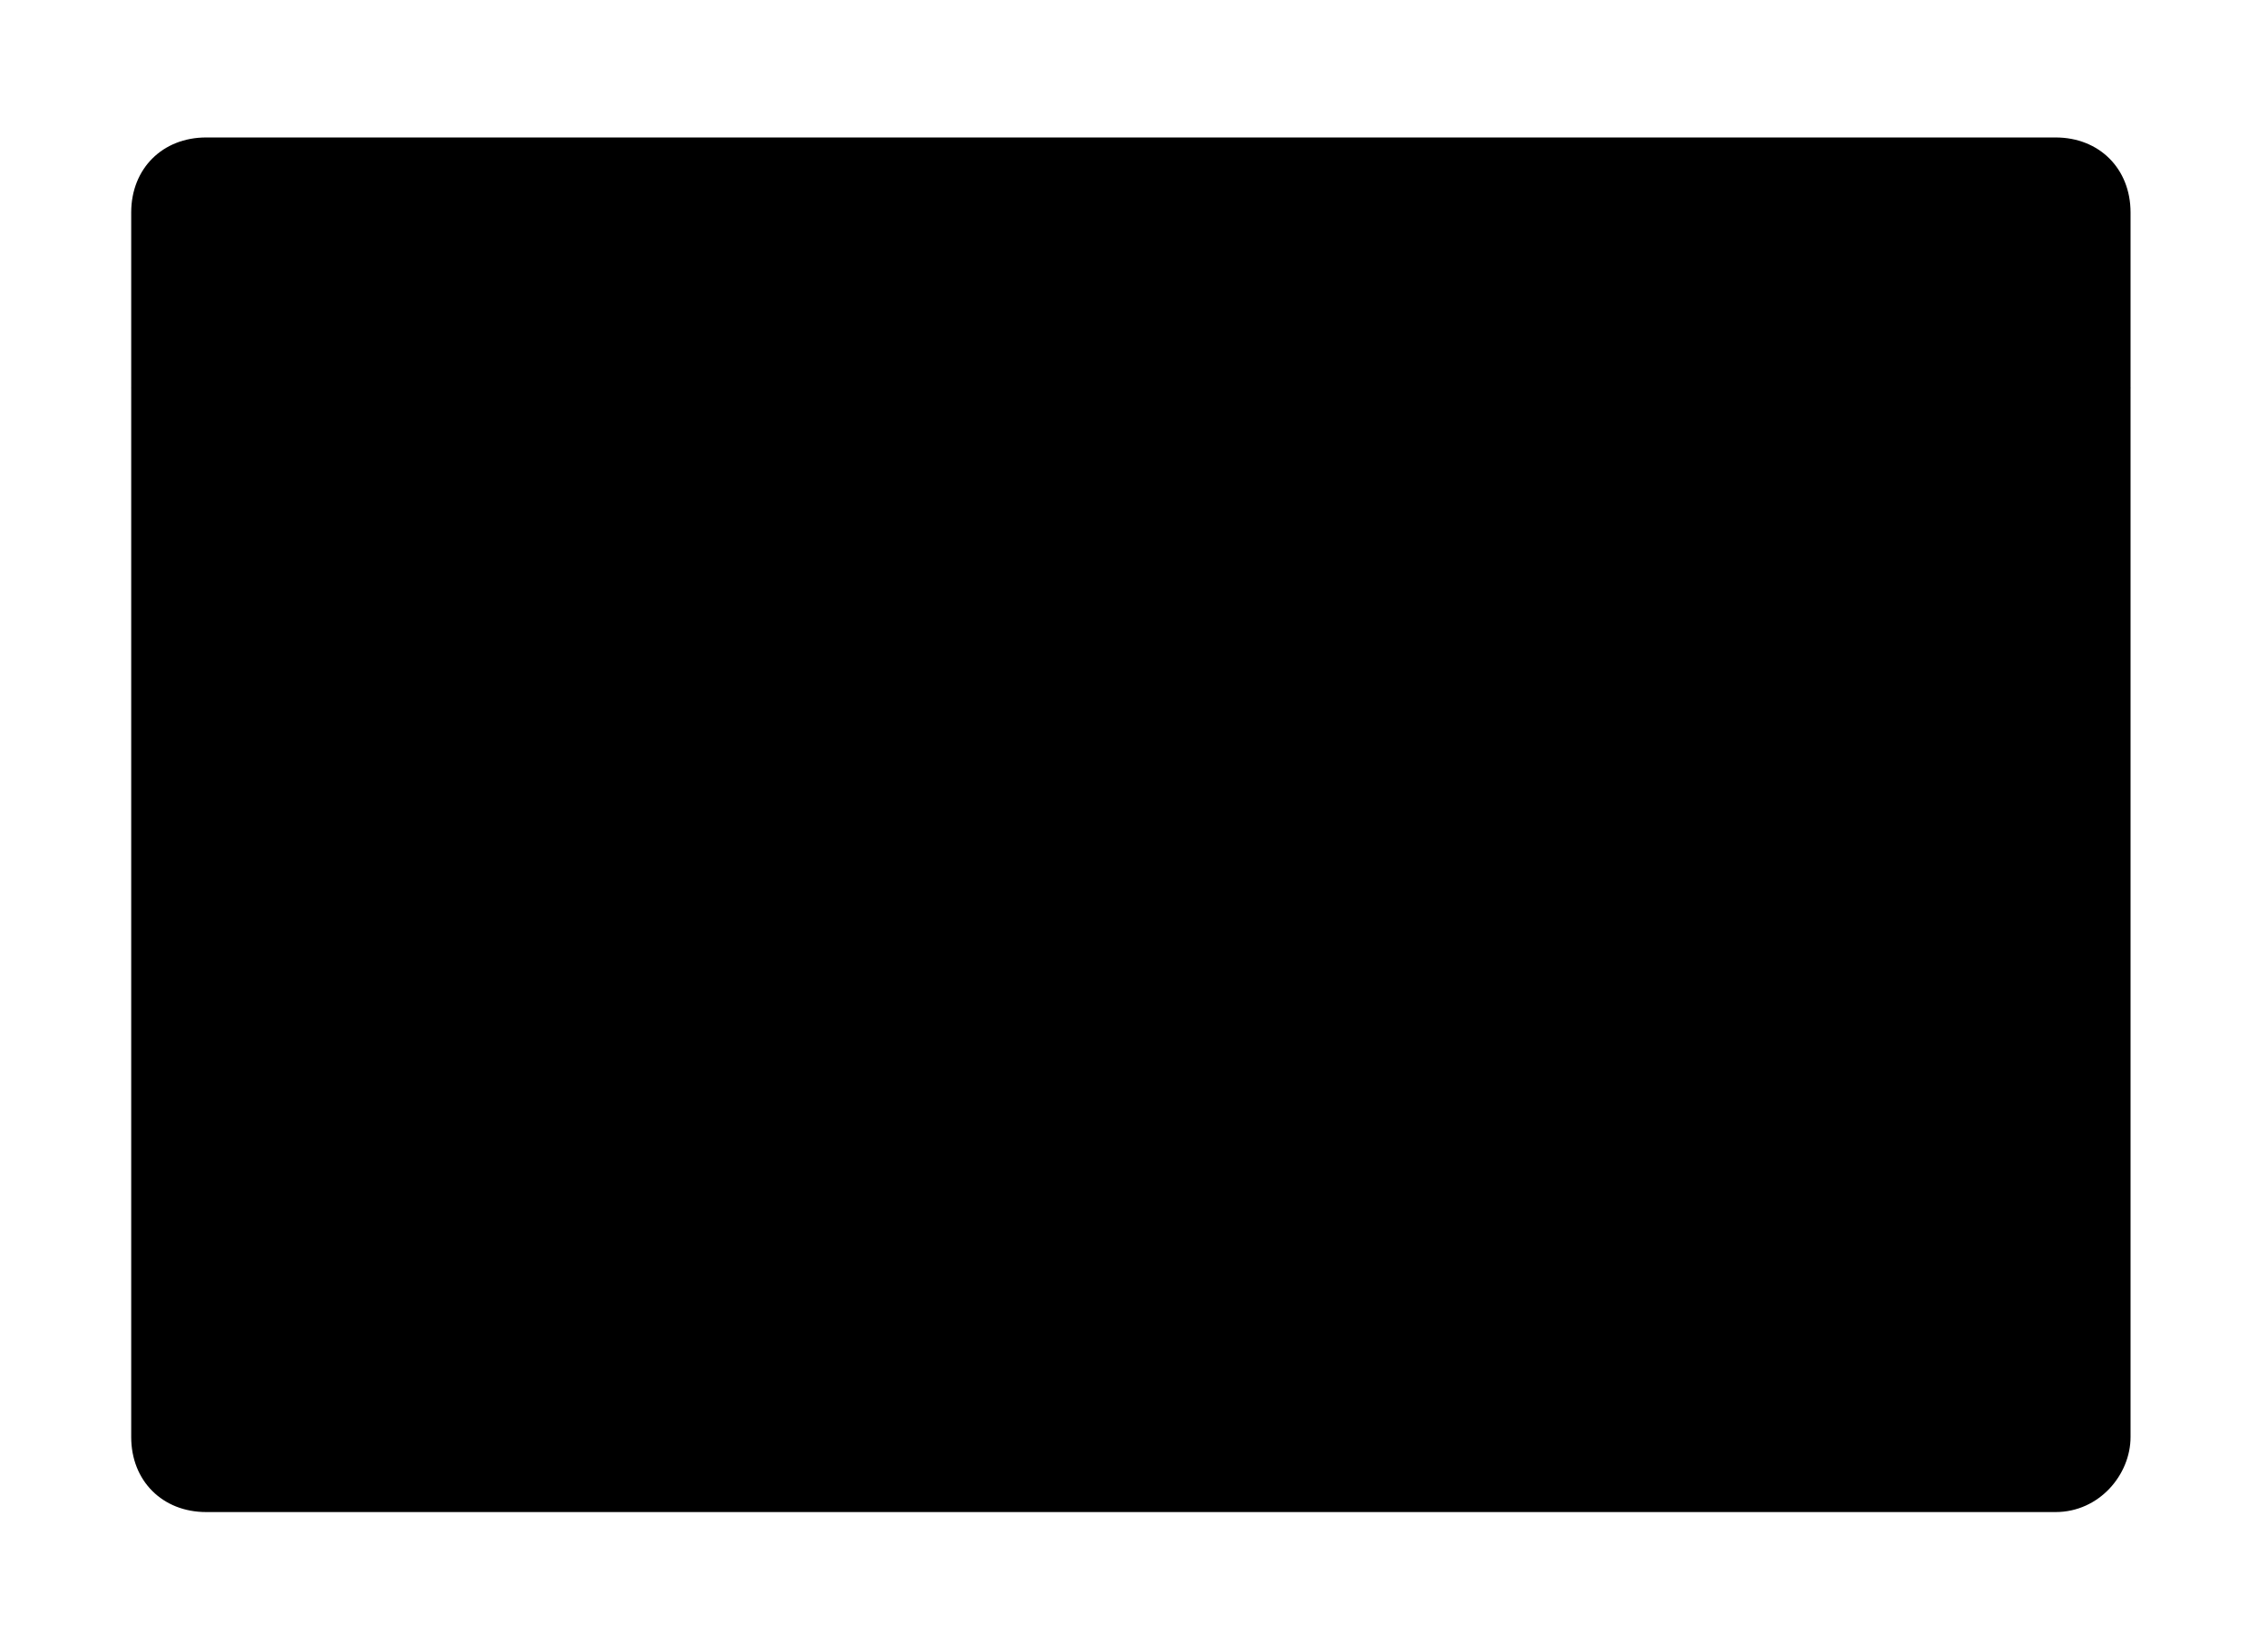
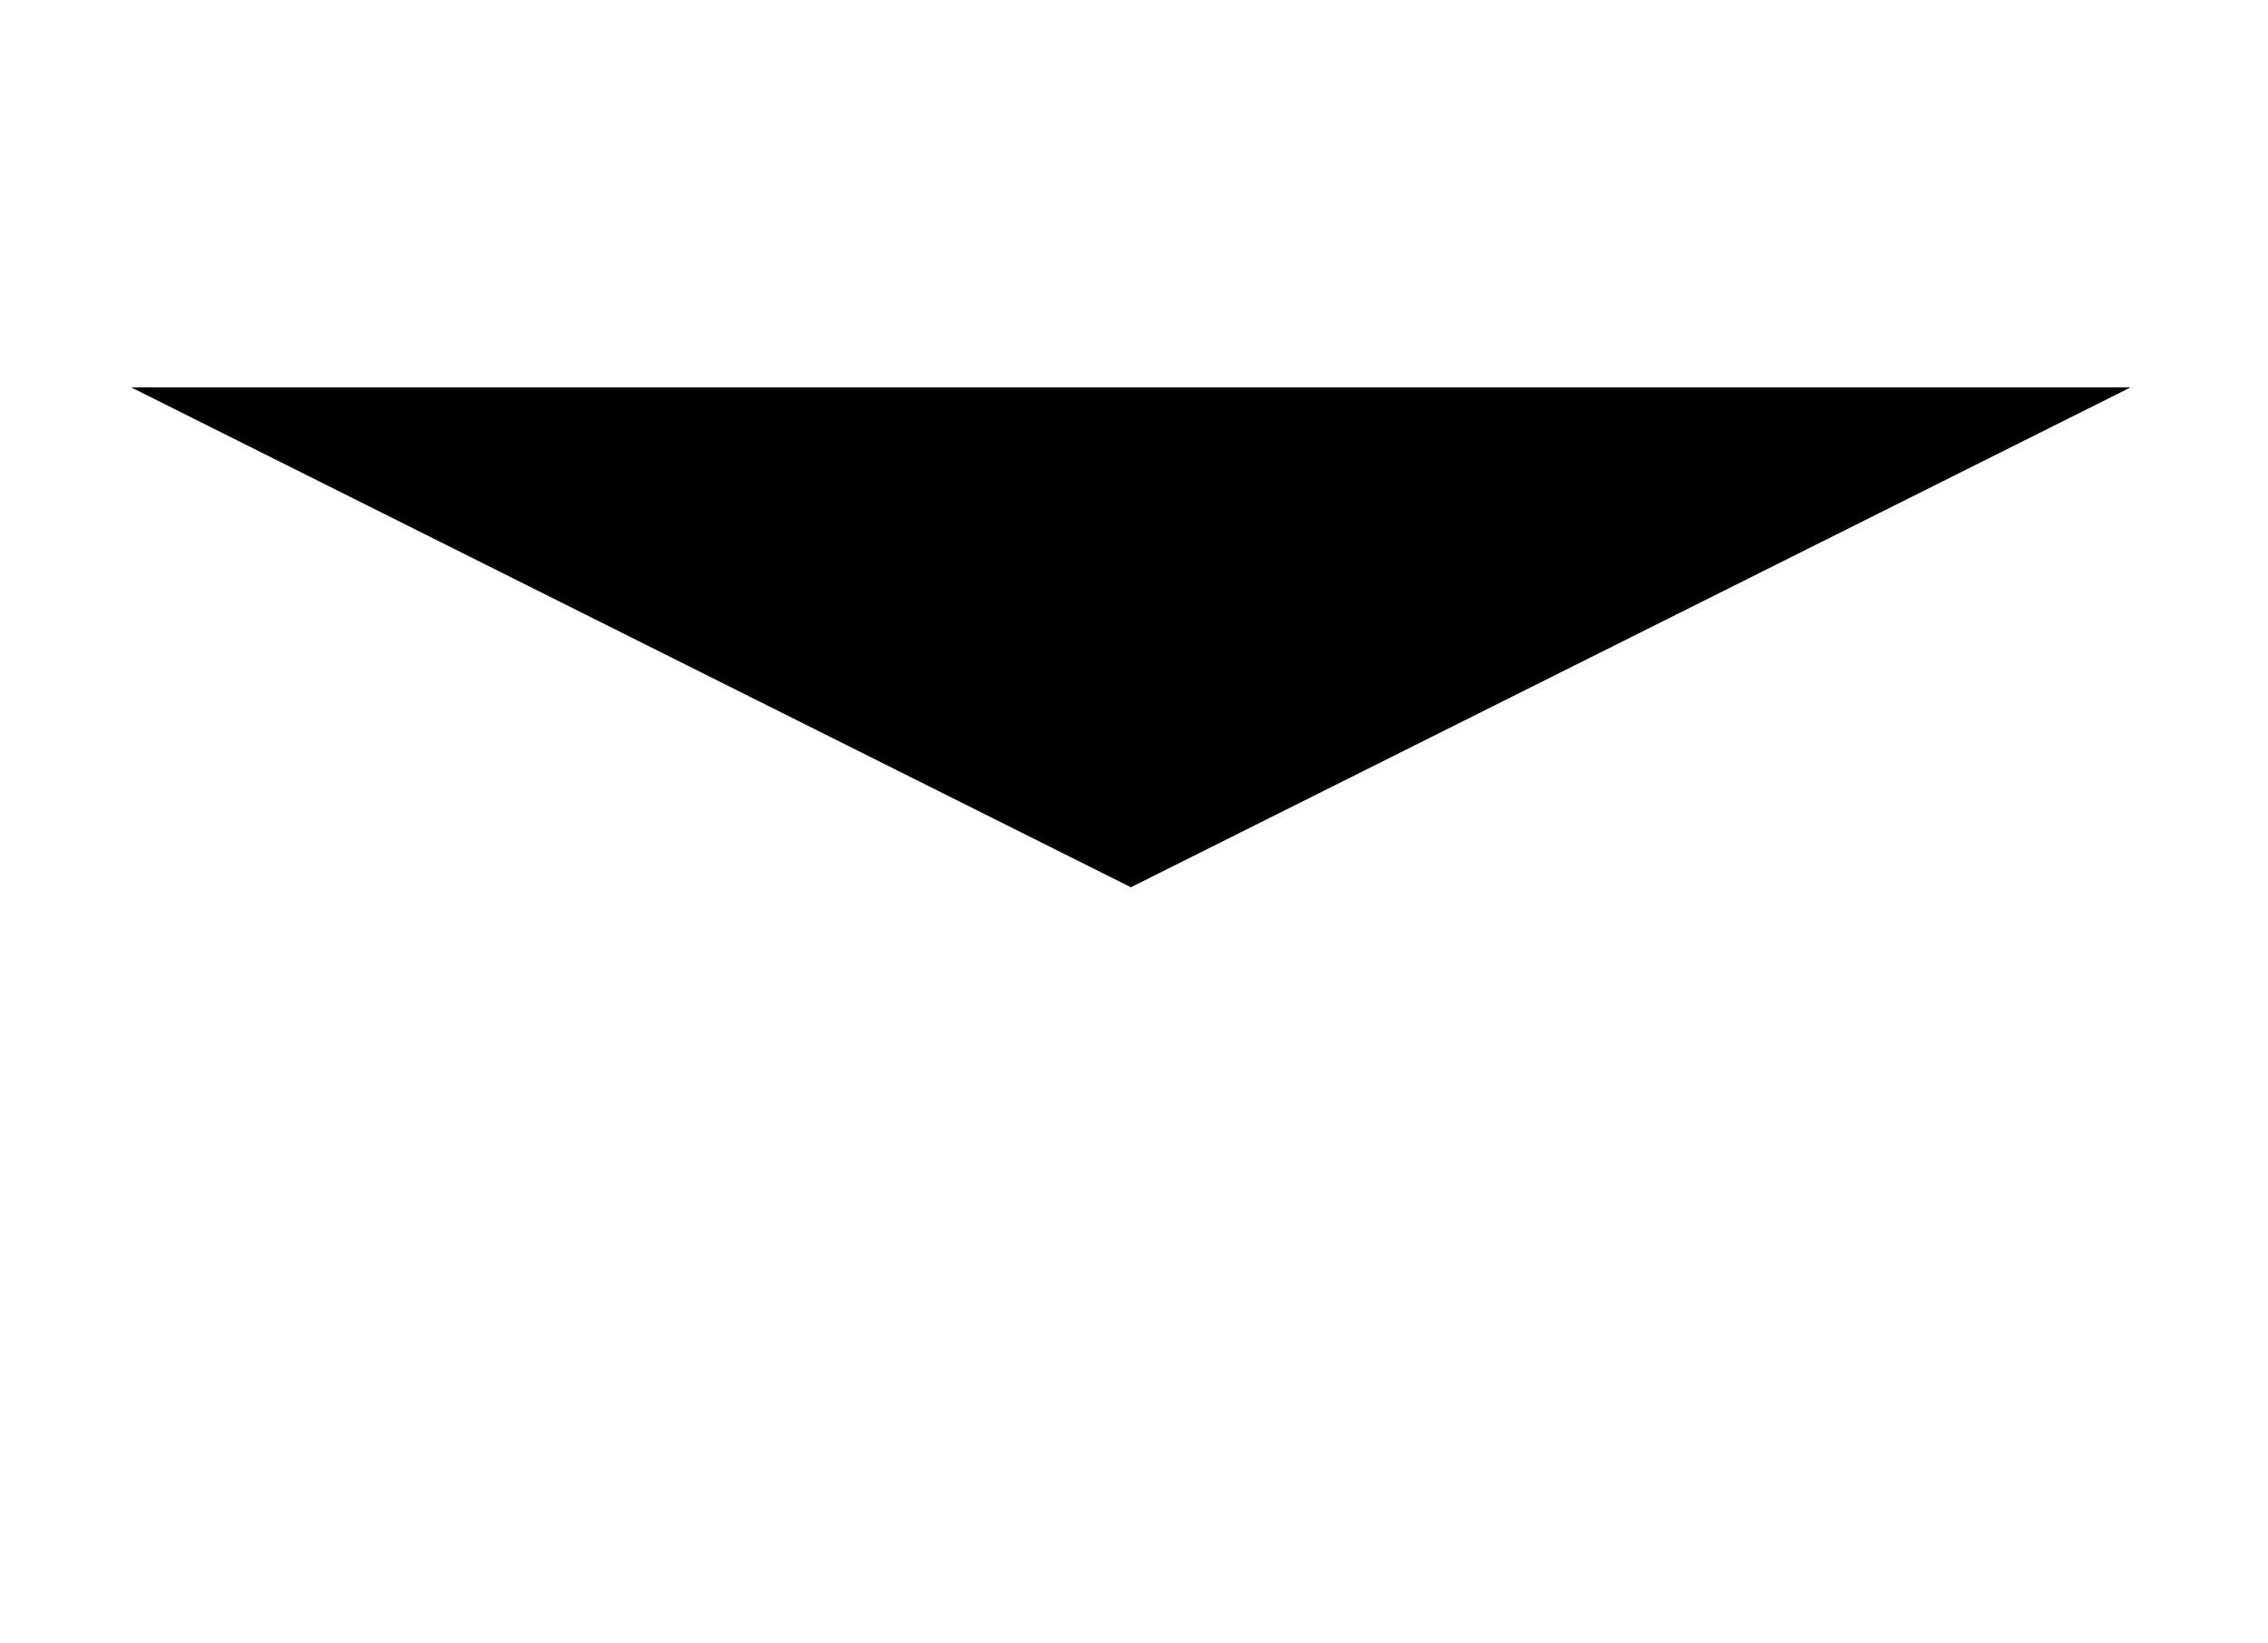
<svg xmlns="http://www.w3.org/2000/svg" version="1.1" x="0px" y="0px" viewBox="0 0 36.3 26.3" style="enable-background:new 0 0 36.3 26.3;" xml:space="preserve">
-   <path class="stroke stroke-2 stroke-l-r stroke-lj-r stroke-ml-10" d="M32.9,24.2H3.3c-0.7,0-1.2-0.5-1.2-1.2V3.4c0-0.7,0.5-1.2,1.2-1.2h29.6c0.7,0,1.2,0.5,1.2,1.2V23  C34.1,23.6,33.6,24.2,32.9,24.2z" />
  <polyline class="stroke stroke-2 stroke-l-r stroke-lj-r stroke-ml-10" points="2.1,6.2 18.1,14.2 34.1,6.2 " />
  <line class="stroke stroke-2 stroke-l-r stroke-lj-r stroke-ml-10" x1="3.1" y1="23.2" x2="14.1" y2="12.2" />
-   <line class="stroke stroke-2 stroke-l-r stroke-lj-r stroke-ml-10" x1="22.1" y1="12.2" x2="33.1" y2="23.2" />
</svg>